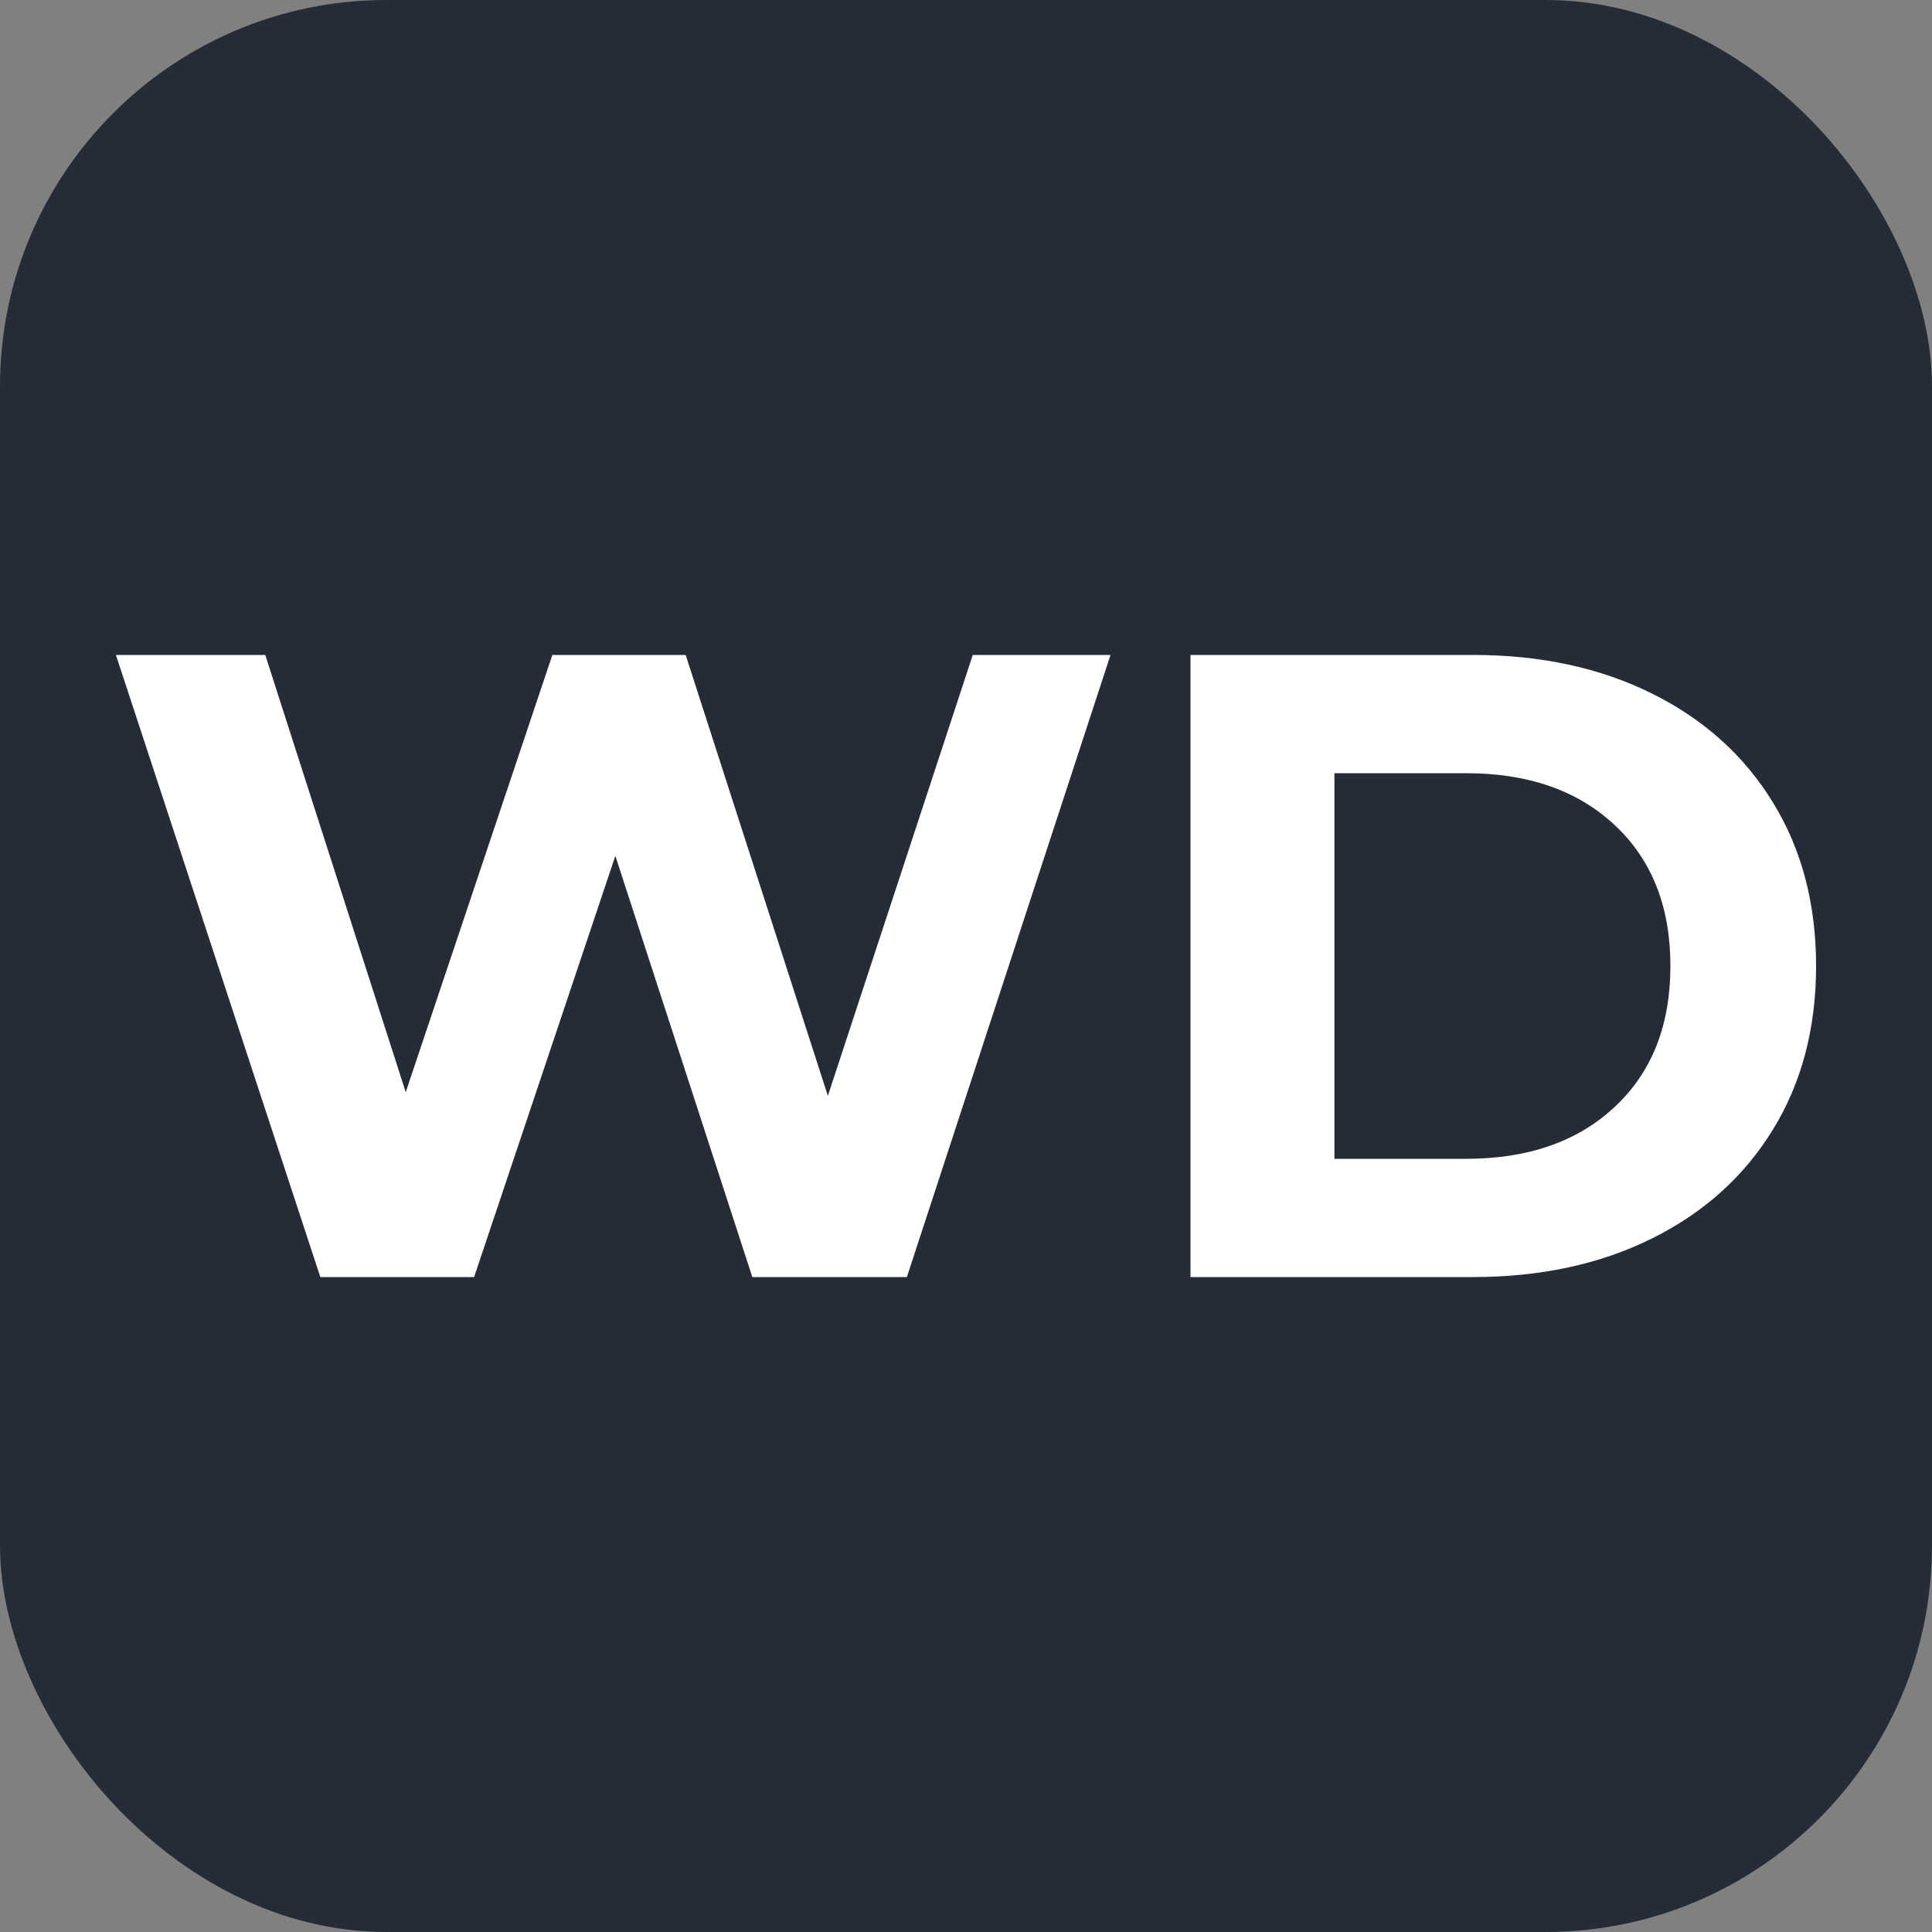
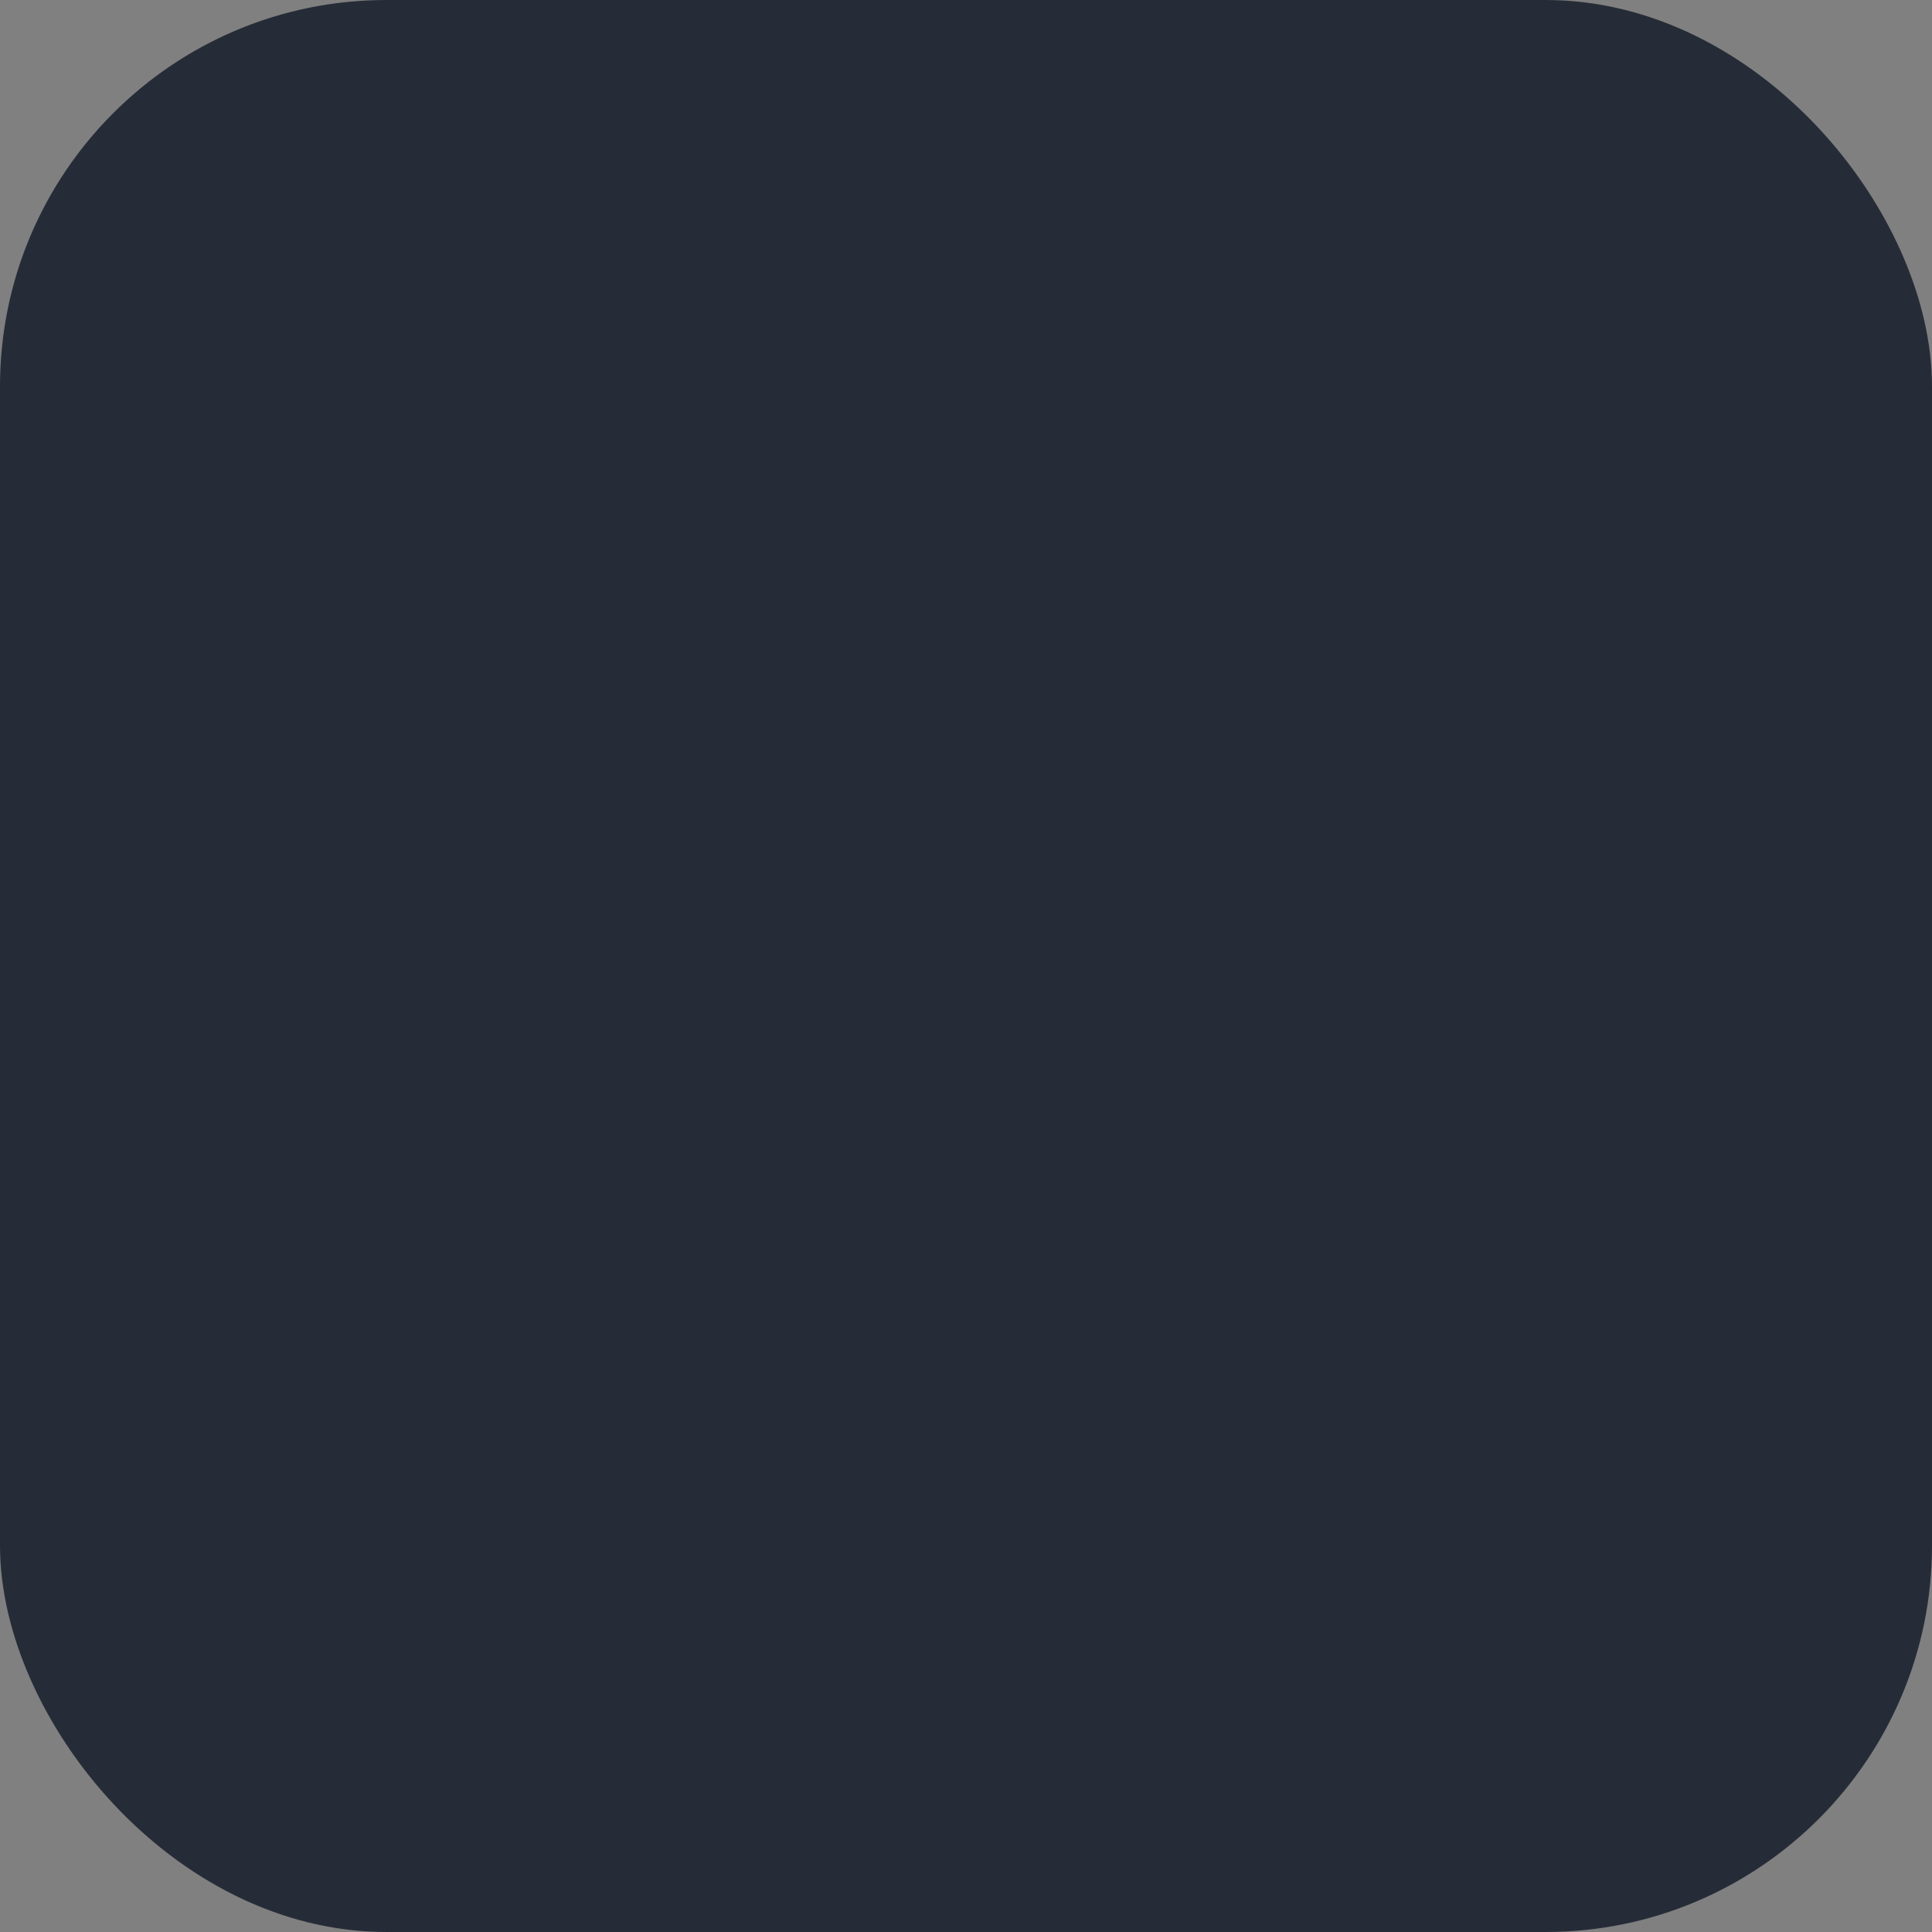
<svg xmlns="http://www.w3.org/2000/svg" width="256" height="256" viewBox="0 0 100 100">
  <rect x="0" y="0" width="100" height="100" fill="#808080" stroke="none" />
  <rect width="100" height="100" rx="20" fill="#262c37" />
-   <path fill="#fff" d="M50.35 33.90L57.48 33.90L46.94 66.10L38.94 66.10L31.85 44.30L24.54 66.10L16.58 66.10L6.00 33.90L13.73 33.90L21.00 56.53L28.59 33.90L35.49 33.90L42.85 56.72L50.35 33.90ZM61.62 66.10L61.62 33.90L76.24 33.90Q81.49 33.90 85.51 35.90Q89.54 37.90 91.77 41.54Q94.00 45.17 94.00 50.00L94.00 50.00Q94.00 54.83 91.77 58.46Q89.54 62.10 85.51 64.10Q81.49 66.10 76.24 66.10L76.24 66.10L61.62 66.10ZM69.07 59.98L75.88 59.98Q80.71 59.98 83.58 57.29Q86.46 54.60 86.46 50.00L86.46 50.00Q86.46 45.40 83.58 42.71Q80.71 40.02 75.88 40.02L75.88 40.02L69.07 40.02L69.07 59.98Z" />
</svg>